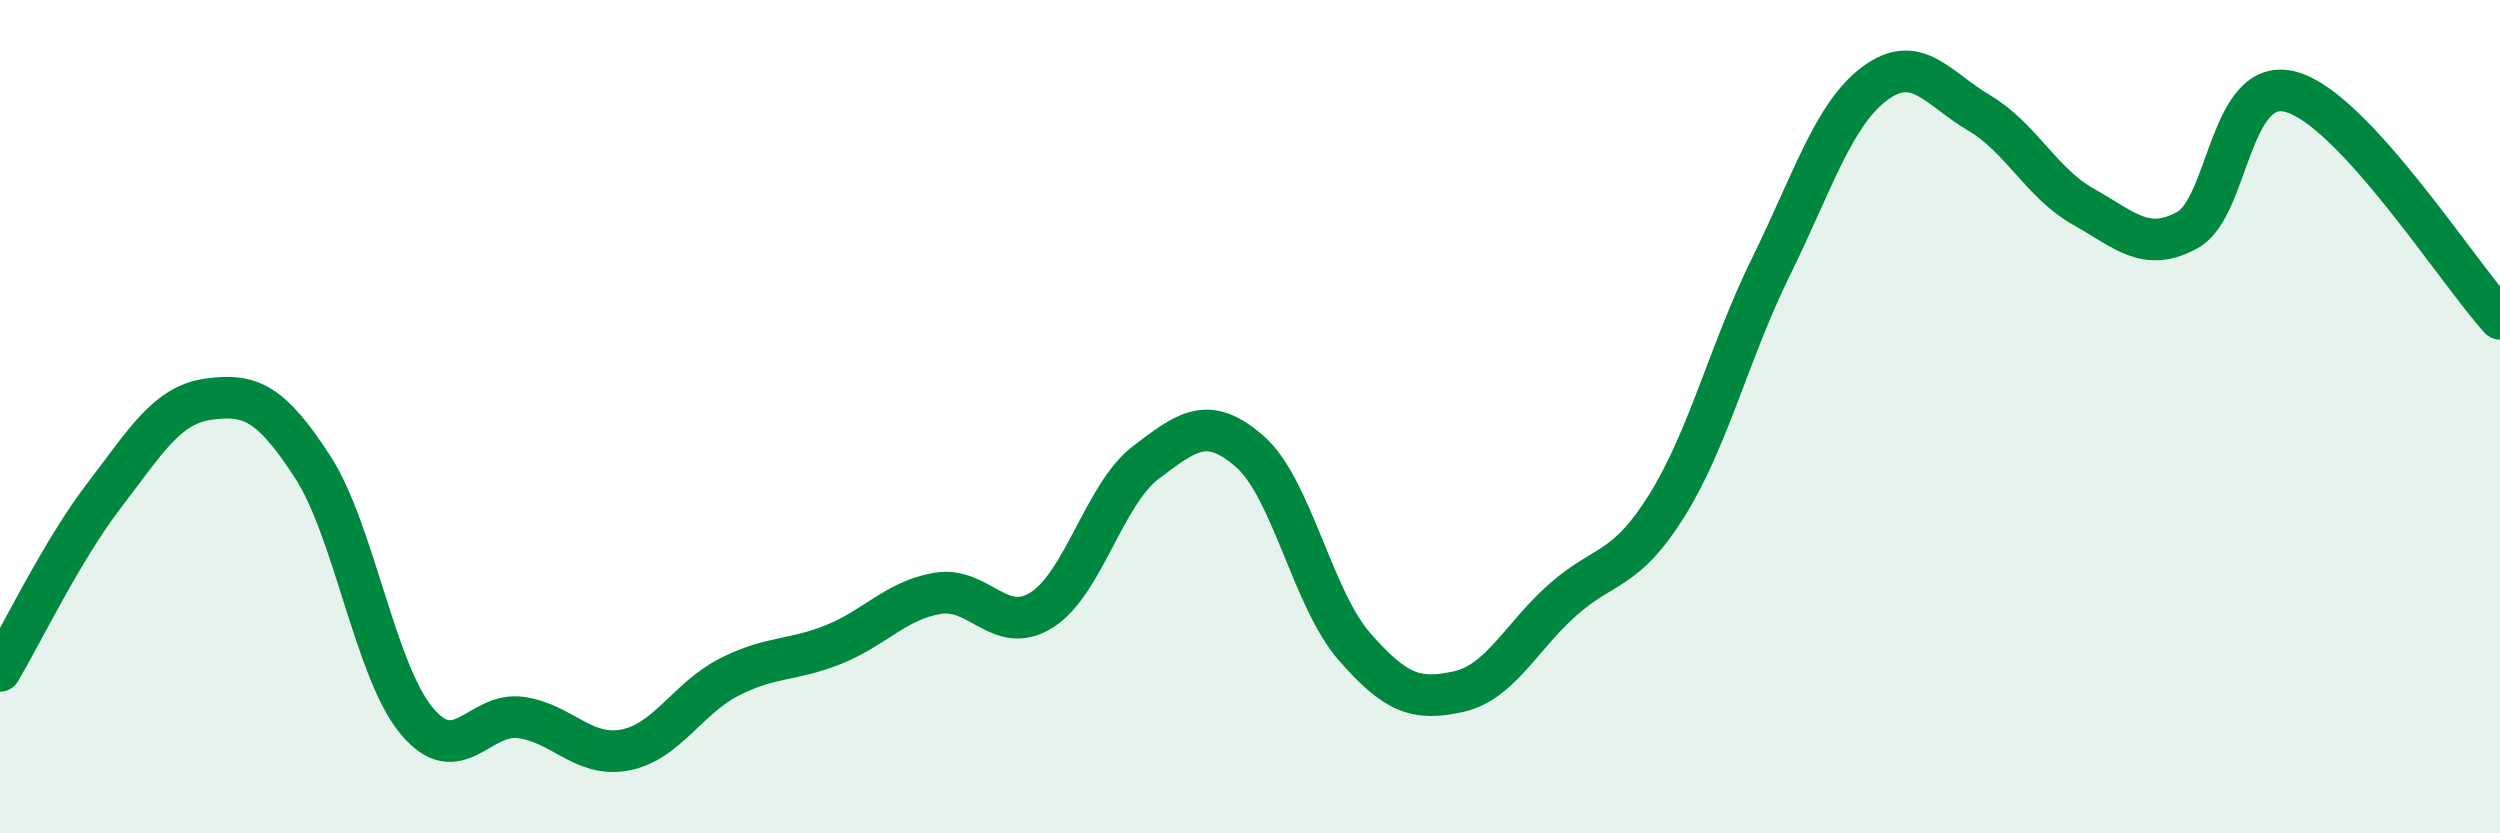
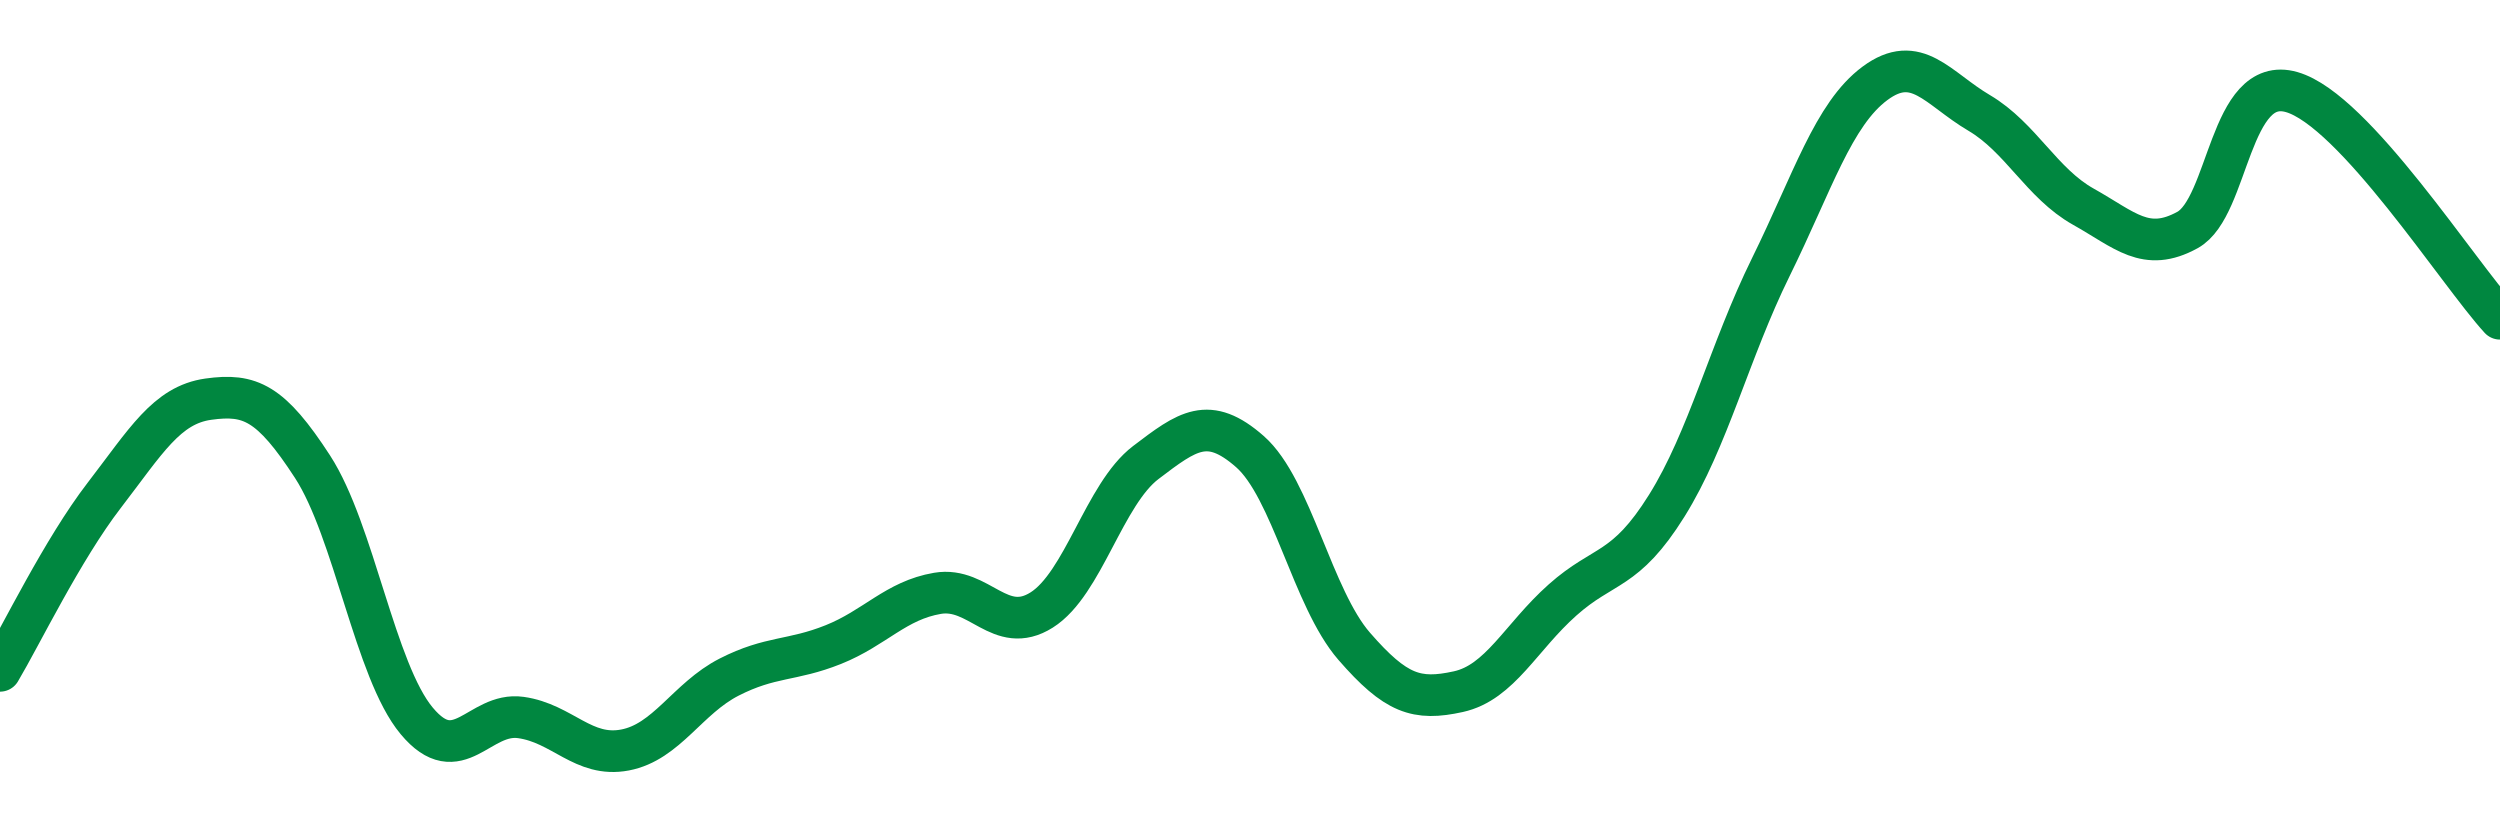
<svg xmlns="http://www.w3.org/2000/svg" width="60" height="20" viewBox="0 0 60 20">
-   <path d="M 0,16.1 C 0.5,15.26 1.5,13.19 2.5,11.89 C 3.5,10.59 4,9.72 5,9.58 C 6,9.44 6.5,9.66 7.5,11.2 C 8.5,12.74 9,16.1 10,17.3 C 11,18.5 11.5,17.08 12.5,17.22 C 13.5,17.36 14,18.19 15,18 C 16,17.81 16.5,16.76 17.5,16.25 C 18.5,15.74 19,15.87 20,15.47 C 21,15.07 21.5,14.41 22.5,14.24 C 23.5,14.07 24,15.27 25,14.64 C 26,14.01 26.5,11.86 27.5,11.1 C 28.5,10.34 29,9.96 30,10.84 C 31,11.72 31.5,14.36 32.5,15.51 C 33.5,16.66 34,16.82 35,16.6 C 36,16.38 36.5,15.29 37.5,14.4 C 38.5,13.51 39,13.74 40,12.14 C 41,10.54 41.5,8.44 42.5,6.41 C 43.5,4.38 44,2.74 45,2 C 46,1.26 46.5,2.12 47.5,2.71 C 48.5,3.3 49,4.4 50,4.96 C 51,5.52 51.5,6.07 52.5,5.52 C 53.5,4.97 53.5,1.78 55,2.21 C 56.5,2.64 59,6.56 60,7.65L60 20L0 20Z" fill="#008740" opacity="0.1" stroke-linecap="round" stroke-linejoin="round" />
  <path d="M 0,16.1 C 0.5,15.26 1.5,13.19 2.5,11.89 C 3.5,10.59 4,9.72 5,9.58 C 6,9.44 6.5,9.66 7.5,11.2 C 8.5,12.74 9,16.1 10,17.3 C 11,18.5 11.5,17.08 12.5,17.22 C 13.5,17.36 14,18.19 15,18 C 16,17.81 16.5,16.76 17.5,16.25 C 18.5,15.74 19,15.87 20,15.47 C 21,15.07 21.5,14.41 22.5,14.24 C 23.5,14.07 24,15.27 25,14.64 C 26,14.01 26.5,11.86 27.5,11.1 C 28.5,10.34 29,9.96 30,10.84 C 31,11.72 31.5,14.36 32.5,15.51 C 33.5,16.66 34,16.82 35,16.6 C 36,16.38 36.5,15.29 37.5,14.4 C 38.5,13.51 39,13.74 40,12.14 C 41,10.54 41.5,8.44 42.5,6.41 C 43.5,4.38 44,2.74 45,2 C 46,1.26 46.5,2.12 47.5,2.71 C 48.5,3.3 49,4.4 50,4.96 C 51,5.52 51.5,6.07 52.5,5.52 C 53.5,4.97 53.5,1.78 55,2.21 C 56.5,2.64 59,6.56 60,7.65" stroke="#008740" stroke-width="1" fill="none" stroke-linecap="round" stroke-linejoin="round" />
</svg>